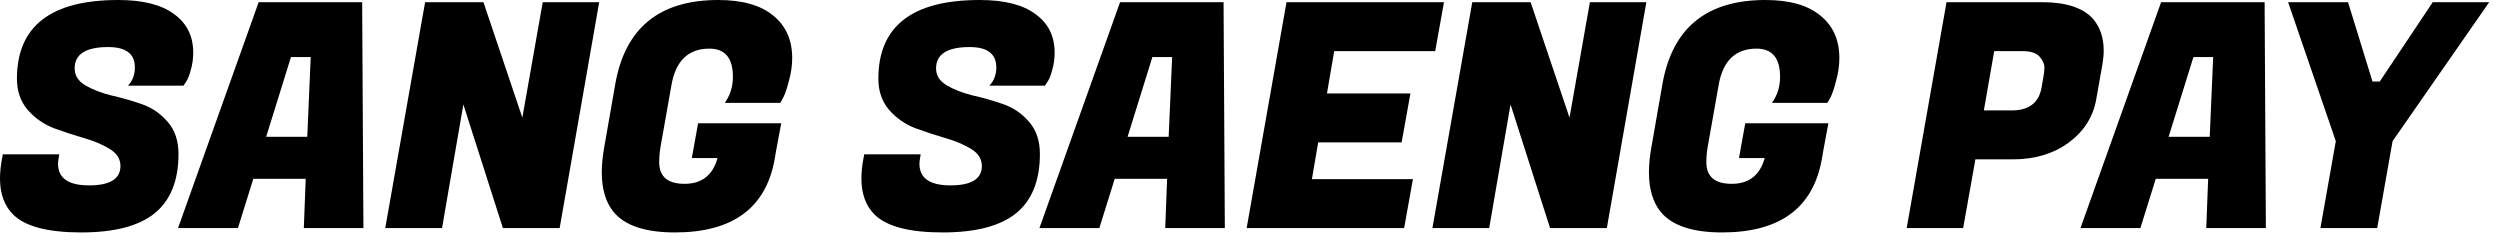
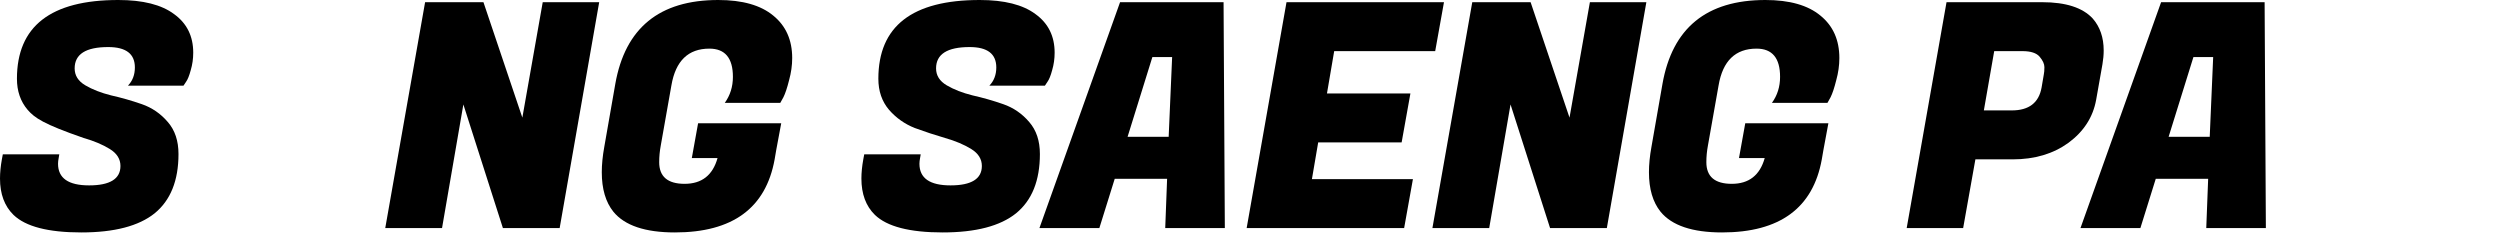
<svg xmlns="http://www.w3.org/2000/svg" width="164" height="16" viewBox="0 0 164 16" fill="none">
-   <path d="M3.807 10.742C3.807 11.688 4.486 12.161 5.844 12.161C7.216 12.161 7.902 11.736 7.902 10.886C7.902 10.433 7.669 10.062 7.202 9.774C6.736 9.486 6.166 9.246 5.494 9.054C4.836 8.862 4.17 8.643 3.498 8.396C2.84 8.135 2.277 7.737 1.811 7.202C1.344 6.653 1.111 5.974 1.111 5.165C1.111 1.722 3.327 0 7.758 0C9.377 0 10.598 0.309 11.421 0.926C12.258 1.53 12.676 2.373 12.676 3.457C12.676 3.855 12.621 4.239 12.511 4.609C12.415 4.966 12.312 5.22 12.203 5.371L12.038 5.618H8.396C8.698 5.302 8.848 4.904 8.848 4.424C8.848 3.533 8.265 3.087 7.099 3.087C5.631 3.087 4.897 3.553 4.897 4.486C4.897 4.952 5.131 5.323 5.597 5.597C6.064 5.872 6.626 6.091 7.285 6.256C7.957 6.407 8.629 6.599 9.301 6.832C9.973 7.065 10.543 7.456 11.009 8.005C11.476 8.54 11.709 9.239 11.709 10.104C11.709 11.846 11.187 13.142 10.145 13.993C9.102 14.83 7.497 15.248 5.33 15.248C3.162 15.248 1.681 14.864 0.885 14.096C0.295 13.52 0 12.724 0 11.709C0 11.325 0.041 10.906 0.123 10.454L0.185 10.124H3.889L3.848 10.371C3.821 10.508 3.807 10.632 3.807 10.742Z" fill="#003366" style="fill:#003366;fill:color(display-p3 0 0.2 0.4);fill-opacity:1;" />
-   <path d="M19.931 14.96L20.054 11.729H16.618L15.609 14.96H11.679L16.968 0.144H23.758L23.84 14.96H19.931ZM19.087 3.745L17.461 8.972H20.157L20.383 3.745H19.087Z" fill="#003366" style="fill:#003366;fill:color(display-p3 0 0.2 0.4);fill-opacity:1;" />
+   <path d="M3.807 10.742C3.807 11.688 4.486 12.161 5.844 12.161C7.216 12.161 7.902 11.736 7.902 10.886C7.902 10.433 7.669 10.062 7.202 9.774C6.736 9.486 6.166 9.246 5.494 9.054C2.84 8.135 2.277 7.737 1.811 7.202C1.344 6.653 1.111 5.974 1.111 5.165C1.111 1.722 3.327 0 7.758 0C9.377 0 10.598 0.309 11.421 0.926C12.258 1.53 12.676 2.373 12.676 3.457C12.676 3.855 12.621 4.239 12.511 4.609C12.415 4.966 12.312 5.22 12.203 5.371L12.038 5.618H8.396C8.698 5.302 8.848 4.904 8.848 4.424C8.848 3.533 8.265 3.087 7.099 3.087C5.631 3.087 4.897 3.553 4.897 4.486C4.897 4.952 5.131 5.323 5.597 5.597C6.064 5.872 6.626 6.091 7.285 6.256C7.957 6.407 8.629 6.599 9.301 6.832C9.973 7.065 10.543 7.456 11.009 8.005C11.476 8.54 11.709 9.239 11.709 10.104C11.709 11.846 11.187 13.142 10.145 13.993C9.102 14.83 7.497 15.248 5.33 15.248C3.162 15.248 1.681 14.864 0.885 14.096C0.295 13.52 0 12.724 0 11.709C0 11.325 0.041 10.906 0.123 10.454L0.185 10.124H3.889L3.848 10.371C3.821 10.508 3.807 10.632 3.807 10.742Z" fill="#003366" style="fill:#003366;fill:color(display-p3 0 0.2 0.4);fill-opacity:1;" />
  <path d="M39.307 0.144L36.714 14.96H32.99L30.397 6.852L28.998 14.96H25.273L27.887 0.144H31.714L34.266 7.717L35.603 0.144H39.307Z" fill="#003366" style="fill:#003366;fill:color(display-p3 0 0.2 0.4);fill-opacity:1;" />
  <path d="M44.272 15.248C42.324 15.248 40.979 14.795 40.239 13.89C39.731 13.259 39.477 12.395 39.477 11.297C39.477 10.79 39.532 10.234 39.642 9.63L40.362 5.515C41.007 1.838 43.257 0 47.112 0C48.703 0 49.91 0.343 50.733 1.029C51.556 1.701 51.968 2.627 51.968 3.807C51.968 4.287 51.899 4.774 51.762 5.268C51.639 5.762 51.515 6.132 51.392 6.379L51.186 6.749H47.544C47.9 6.256 48.079 5.686 48.079 5.042C48.079 3.807 47.564 3.19 46.535 3.19C45.15 3.19 44.32 3.992 44.045 5.597L43.346 9.548C43.277 9.918 43.243 10.282 43.243 10.639C43.243 11.585 43.799 12.059 44.91 12.059C46.035 12.059 46.755 11.496 47.07 10.371H45.383L45.795 8.087H51.248L50.918 9.857L50.816 10.454C50.239 13.65 48.058 15.248 44.272 15.248Z" fill="#003366" style="fill:#003366;fill:color(display-p3 0 0.2 0.4);fill-opacity:1;" />
  <path d="M60.315 10.742C60.315 11.688 60.994 12.161 62.352 12.161C63.724 12.161 64.41 11.736 64.41 10.886C64.41 10.433 64.177 10.062 63.711 9.774C63.244 9.486 62.675 9.246 62.003 9.054C61.344 8.862 60.679 8.643 60.007 8.396C59.348 8.135 58.786 7.737 58.319 7.202C57.853 6.653 57.62 5.974 57.62 5.165C57.62 1.722 59.835 0 64.266 0C65.885 0 67.106 0.309 67.929 0.926C68.766 1.53 69.184 2.373 69.184 3.457C69.184 3.855 69.129 4.239 69.02 4.609C68.924 4.966 68.821 5.22 68.711 5.371L68.546 5.618H64.904C65.206 5.302 65.357 4.904 65.357 4.424C65.357 3.533 64.774 3.087 63.608 3.087C62.14 3.087 61.406 3.553 61.406 4.486C61.406 4.952 61.639 5.323 62.105 5.597C62.572 5.872 63.134 6.091 63.793 6.256C64.465 6.407 65.137 6.599 65.809 6.832C66.482 7.065 67.051 7.456 67.517 8.005C67.984 8.54 68.217 9.239 68.217 10.104C68.217 11.846 67.696 13.142 66.653 13.993C65.611 14.83 64.005 15.248 61.838 15.248C59.67 15.248 58.189 14.864 57.393 14.096C56.803 13.52 56.508 12.724 56.508 11.709C56.508 11.325 56.55 10.906 56.632 10.454L56.694 10.124H60.398L60.356 10.371C60.329 10.508 60.315 10.632 60.315 10.742Z" fill="#003366" style="fill:#003366;fill:color(display-p3 0 0.2 0.4);fill-opacity:1;" />
  <path d="M76.439 14.96L76.562 11.729H73.126L72.118 14.96H68.187L73.476 0.144H80.266L80.349 14.96H76.439ZM75.595 3.745L73.97 8.972H76.665L76.892 3.745H75.595Z" fill="#003366" style="fill:#003366;fill:color(display-p3 0 0.2 0.4);fill-opacity:1;" />
  <path d="M92.112 14.96H81.781L84.395 0.144H94.725L94.149 3.354H87.523L87.049 6.132H92.523L91.947 9.342H86.473L86.062 11.75H92.688L92.112 14.96Z" fill="#003366" style="fill:#003366;fill:color(display-p3 0 0.2 0.4);fill-opacity:1;" />
  <path d="M108.001 0.144L105.409 14.96H101.684L99.091 6.852L97.692 14.96H93.967L96.581 0.144H100.408L102.96 7.717L104.297 0.144H108.001Z" fill="#003366" style="fill:#003366;fill:color(display-p3 0 0.2 0.4);fill-opacity:1;" />
  <path d="M112.966 15.248C111.018 15.248 109.674 14.795 108.933 13.89C108.425 13.259 108.171 12.395 108.171 11.297C108.171 10.79 108.226 10.234 108.336 9.63L109.056 5.515C109.701 1.838 111.951 0 115.806 0C117.397 0 118.604 0.343 119.427 1.029C120.251 1.701 120.662 2.627 120.662 3.807C120.662 4.287 120.594 4.774 120.456 5.268C120.333 5.762 120.209 6.132 120.086 6.379L119.88 6.749H116.238C116.595 6.256 116.773 5.686 116.773 5.042C116.773 3.807 116.259 3.19 115.23 3.19C113.844 3.19 113.014 3.992 112.74 5.597L112.04 9.548C111.971 9.918 111.937 10.282 111.937 10.639C111.937 11.585 112.493 12.059 113.604 12.059C114.729 12.059 115.449 11.496 115.765 10.371H114.077L114.489 8.087H119.942L119.613 9.857L119.51 10.454C118.934 13.65 116.752 15.248 112.966 15.248Z" fill="#003366" style="fill:#003366;fill:color(display-p3 0 0.2 0.4);fill-opacity:1;" />
  <path d="M132.034 10.454H129.586L128.783 14.96H125.079L127.692 0.144H133.969C135.519 0.144 136.623 0.501 137.282 1.214C137.762 1.763 138.002 2.462 138.002 3.313C138.002 3.601 137.974 3.903 137.92 4.218L137.508 6.544C137.302 7.682 136.699 8.622 135.697 9.363C134.696 10.09 133.475 10.454 132.034 10.454ZM132.672 3.354H130.82L130.141 7.243H131.973C133.098 7.243 133.749 6.743 133.928 5.741L134.072 4.897C134.099 4.774 134.113 4.609 134.113 4.404C134.113 4.198 134.01 3.971 133.804 3.725C133.598 3.478 133.221 3.354 132.672 3.354Z" fill="#003366" style="fill:#003366;fill:color(display-p3 0 0.2 0.4);fill-opacity:1;" />
  <path d="M144.731 14.96L144.855 11.729H141.418L140.41 14.96H136.48L141.768 0.144H148.559L148.641 14.96H144.731ZM143.888 3.745L142.262 8.972H144.958L145.184 3.745H143.888Z" fill="#003366" style="fill:#003366;fill:color(display-p3 0 0.2 0.4);fill-opacity:1;" />
-   <path d="M156.11 5.35L159.587 0.144H163.291L156.953 9.26L155.945 14.96H152.22L153.229 9.26L150.101 0.144H154.031L155.636 5.35H156.11Z" fill="#003366" style="fill:#003366;fill:color(display-p3 0 0.2 0.4);fill-opacity:1;" />
</svg>